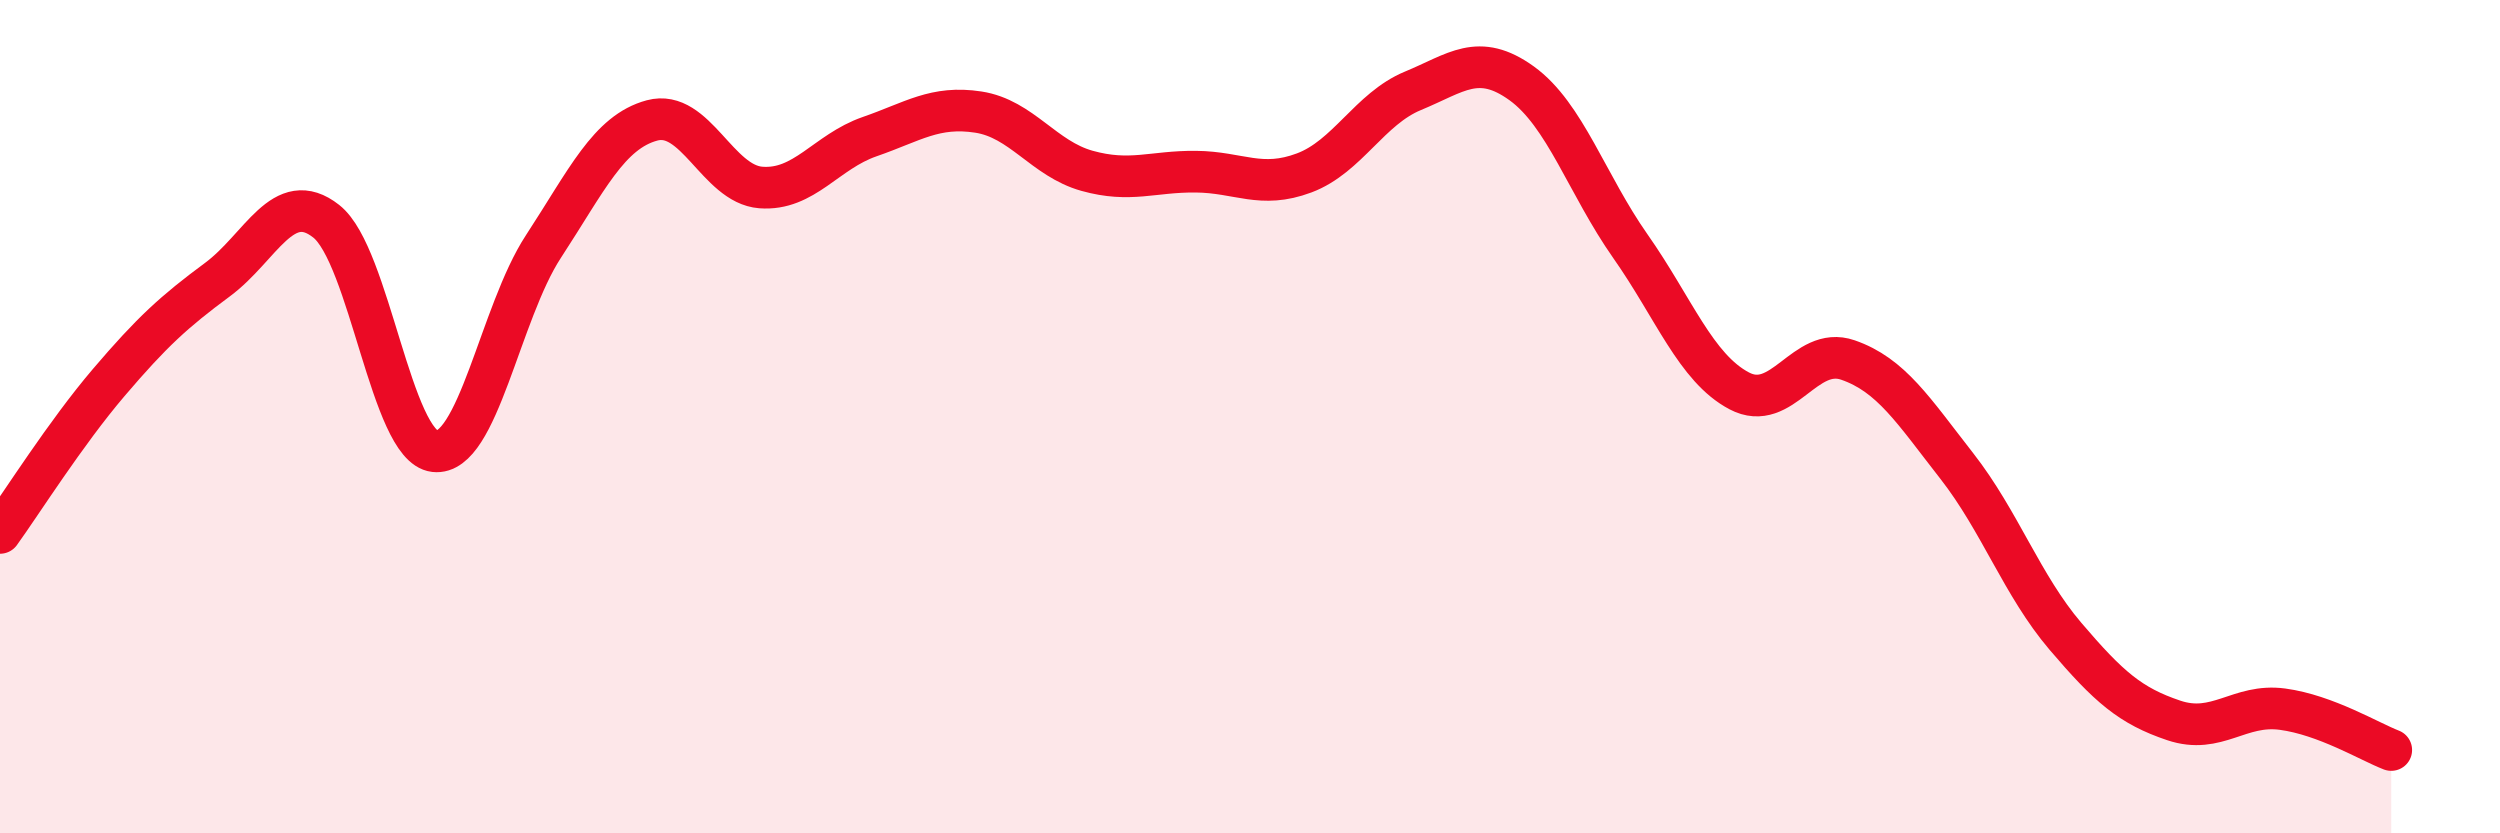
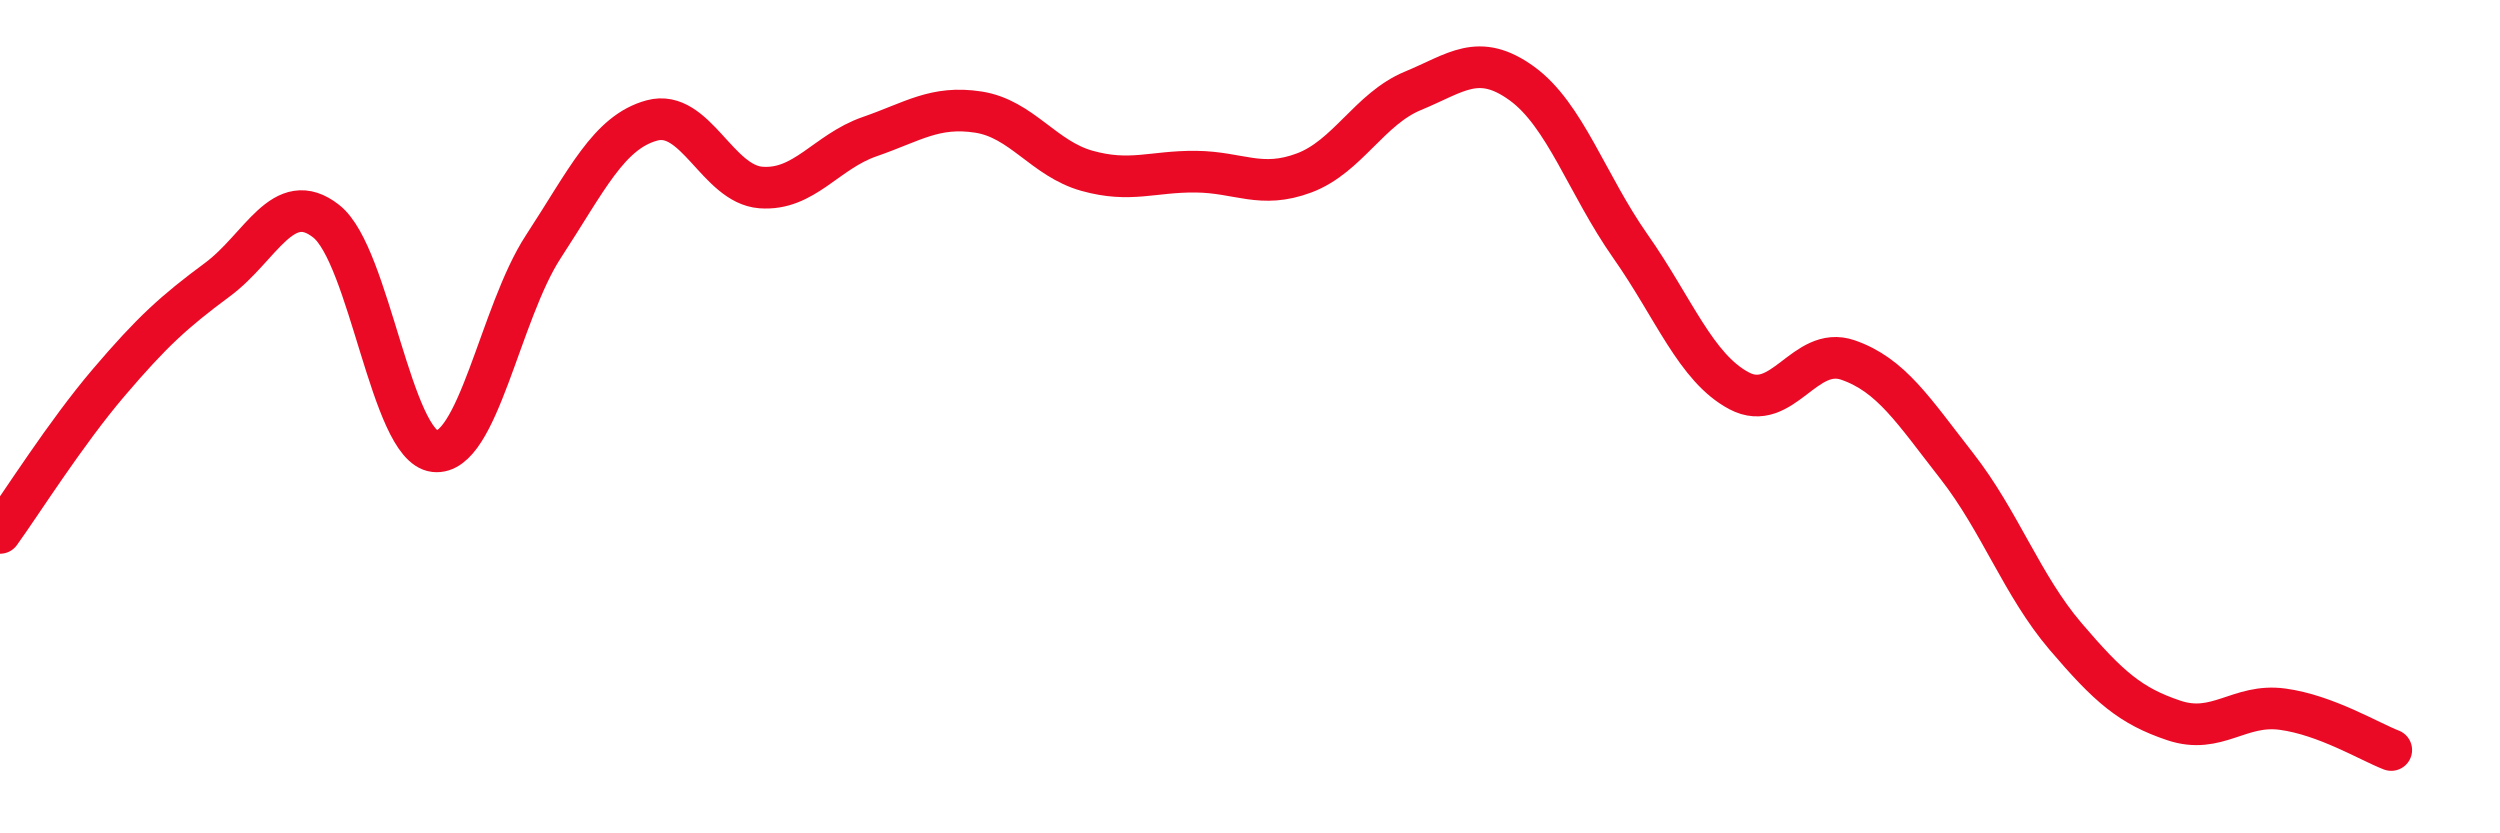
<svg xmlns="http://www.w3.org/2000/svg" width="60" height="20" viewBox="0 0 60 20">
-   <path d="M 0,12.79 C 0.52,12.07 1.57,10.4 2.61,9.18 C 3.65,7.96 4.18,7.48 5.22,6.71 C 6.26,5.94 6.79,4.49 7.83,5.31 C 8.87,6.13 9.39,10.71 10.43,10.83 C 11.47,10.95 12,7.51 13.04,5.92 C 14.08,4.33 14.61,3.17 15.65,2.89 C 16.69,2.61 17.22,4.42 18.26,4.5 C 19.3,4.58 19.83,3.64 20.87,3.28 C 21.91,2.92 22.44,2.53 23.48,2.69 C 24.52,2.85 25.05,3.81 26.09,4.1 C 27.13,4.39 27.66,4.11 28.7,4.12 C 29.74,4.13 30.26,4.54 31.3,4.15 C 32.34,3.76 32.87,2.61 33.91,2.18 C 34.95,1.75 35.48,1.25 36.52,2 C 37.56,2.75 38.09,4.43 39.13,5.91 C 40.17,7.39 40.7,8.83 41.74,9.38 C 42.78,9.93 43.31,8.28 44.35,8.64 C 45.39,9 45.92,9.85 46.96,11.18 C 48,12.51 48.53,14.05 49.57,15.27 C 50.61,16.49 51.13,16.94 52.17,17.29 C 53.21,17.64 53.74,16.88 54.78,17.02 C 55.82,17.16 56.87,17.8 57.39,18L57.39 20L0 20Z" fill="#EB0A25" opacity="0.1" stroke-linecap="round" stroke-linejoin="round" />
  <path d="M 0,12.79 C 0.52,12.07 1.57,10.4 2.61,9.18 C 3.65,7.96 4.18,7.48 5.22,6.71 C 6.26,5.94 6.79,4.49 7.83,5.31 C 8.87,6.13 9.39,10.71 10.43,10.83 C 11.47,10.95 12,7.51 13.04,5.92 C 14.08,4.33 14.61,3.17 15.65,2.89 C 16.69,2.61 17.22,4.42 18.26,4.5 C 19.3,4.58 19.83,3.64 20.87,3.28 C 21.91,2.92 22.44,2.53 23.48,2.69 C 24.52,2.85 25.05,3.81 26.09,4.1 C 27.13,4.39 27.66,4.11 28.7,4.12 C 29.74,4.13 30.26,4.54 31.3,4.15 C 32.34,3.76 32.87,2.61 33.91,2.18 C 34.95,1.75 35.48,1.25 36.52,2 C 37.56,2.75 38.09,4.43 39.13,5.91 C 40.17,7.39 40.7,8.83 41.74,9.38 C 42.78,9.93 43.31,8.28 44.35,8.64 C 45.39,9 45.92,9.85 46.96,11.18 C 48,12.51 48.53,14.05 49.57,15.27 C 50.61,16.49 51.13,16.94 52.17,17.29 C 53.21,17.64 53.74,16.88 54.78,17.02 C 55.82,17.16 56.87,17.8 57.39,18" stroke="#EB0A25" stroke-width="1" fill="none" stroke-linecap="round" stroke-linejoin="round" />
</svg>